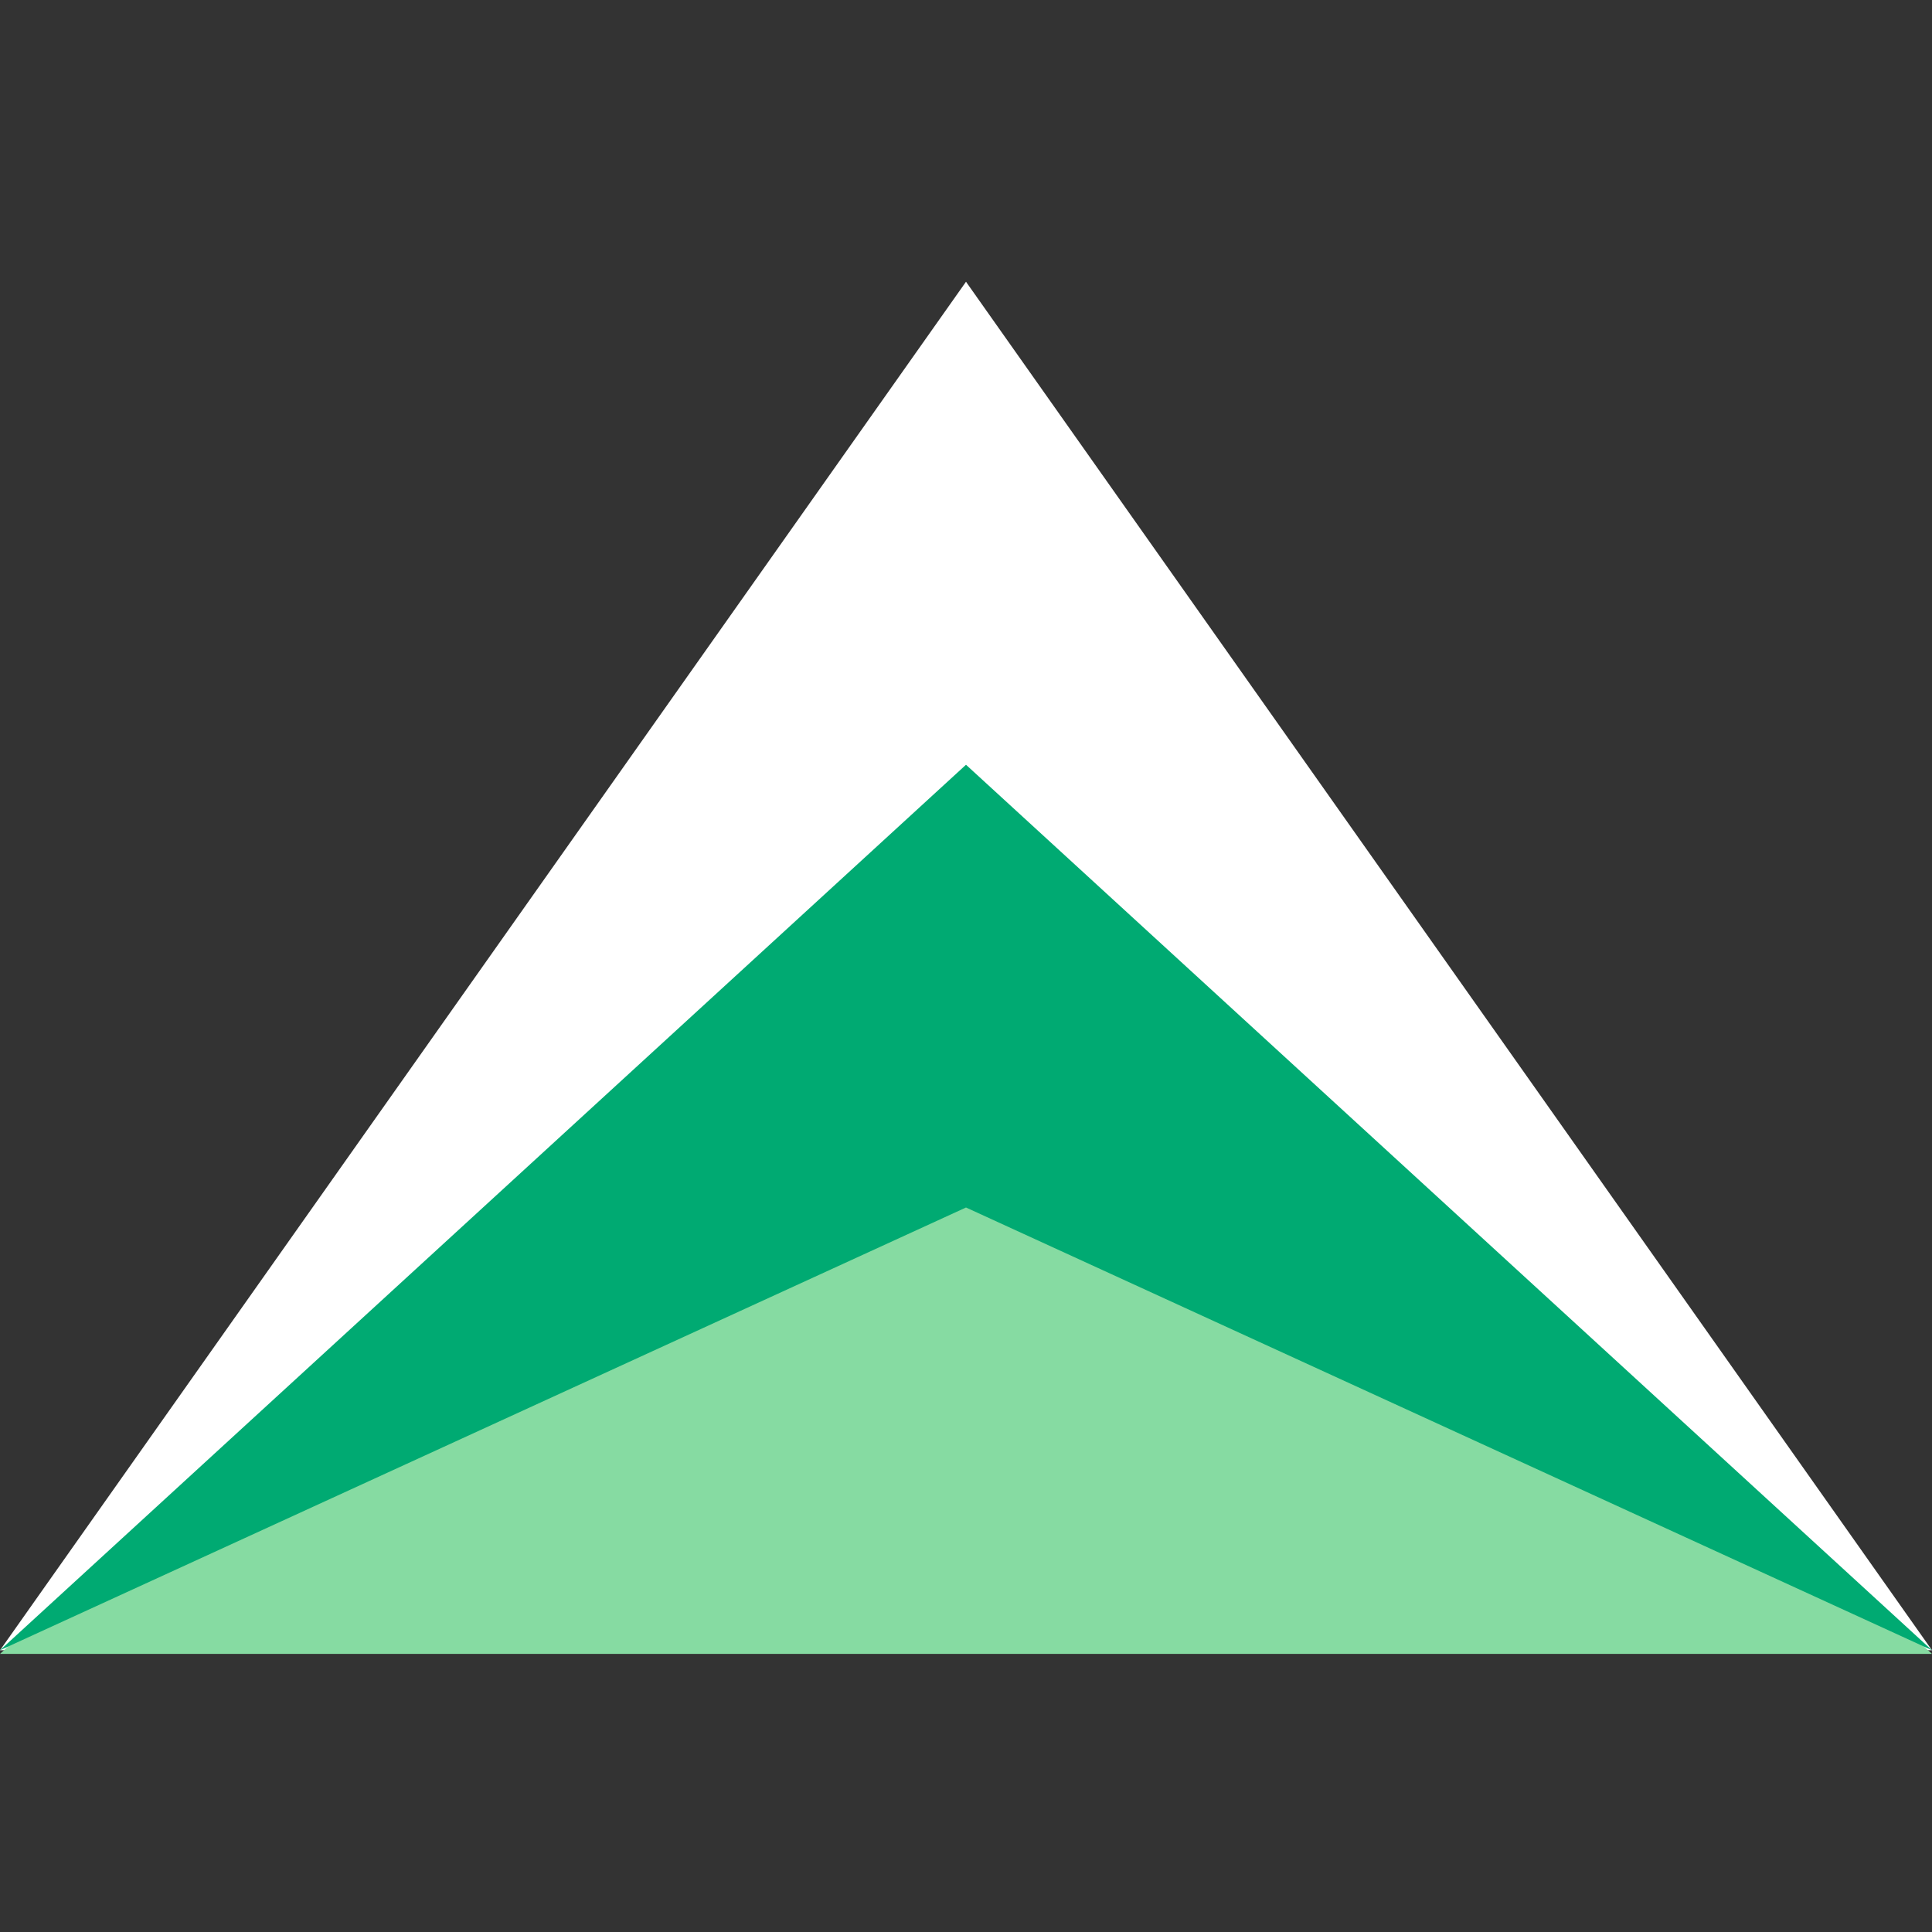
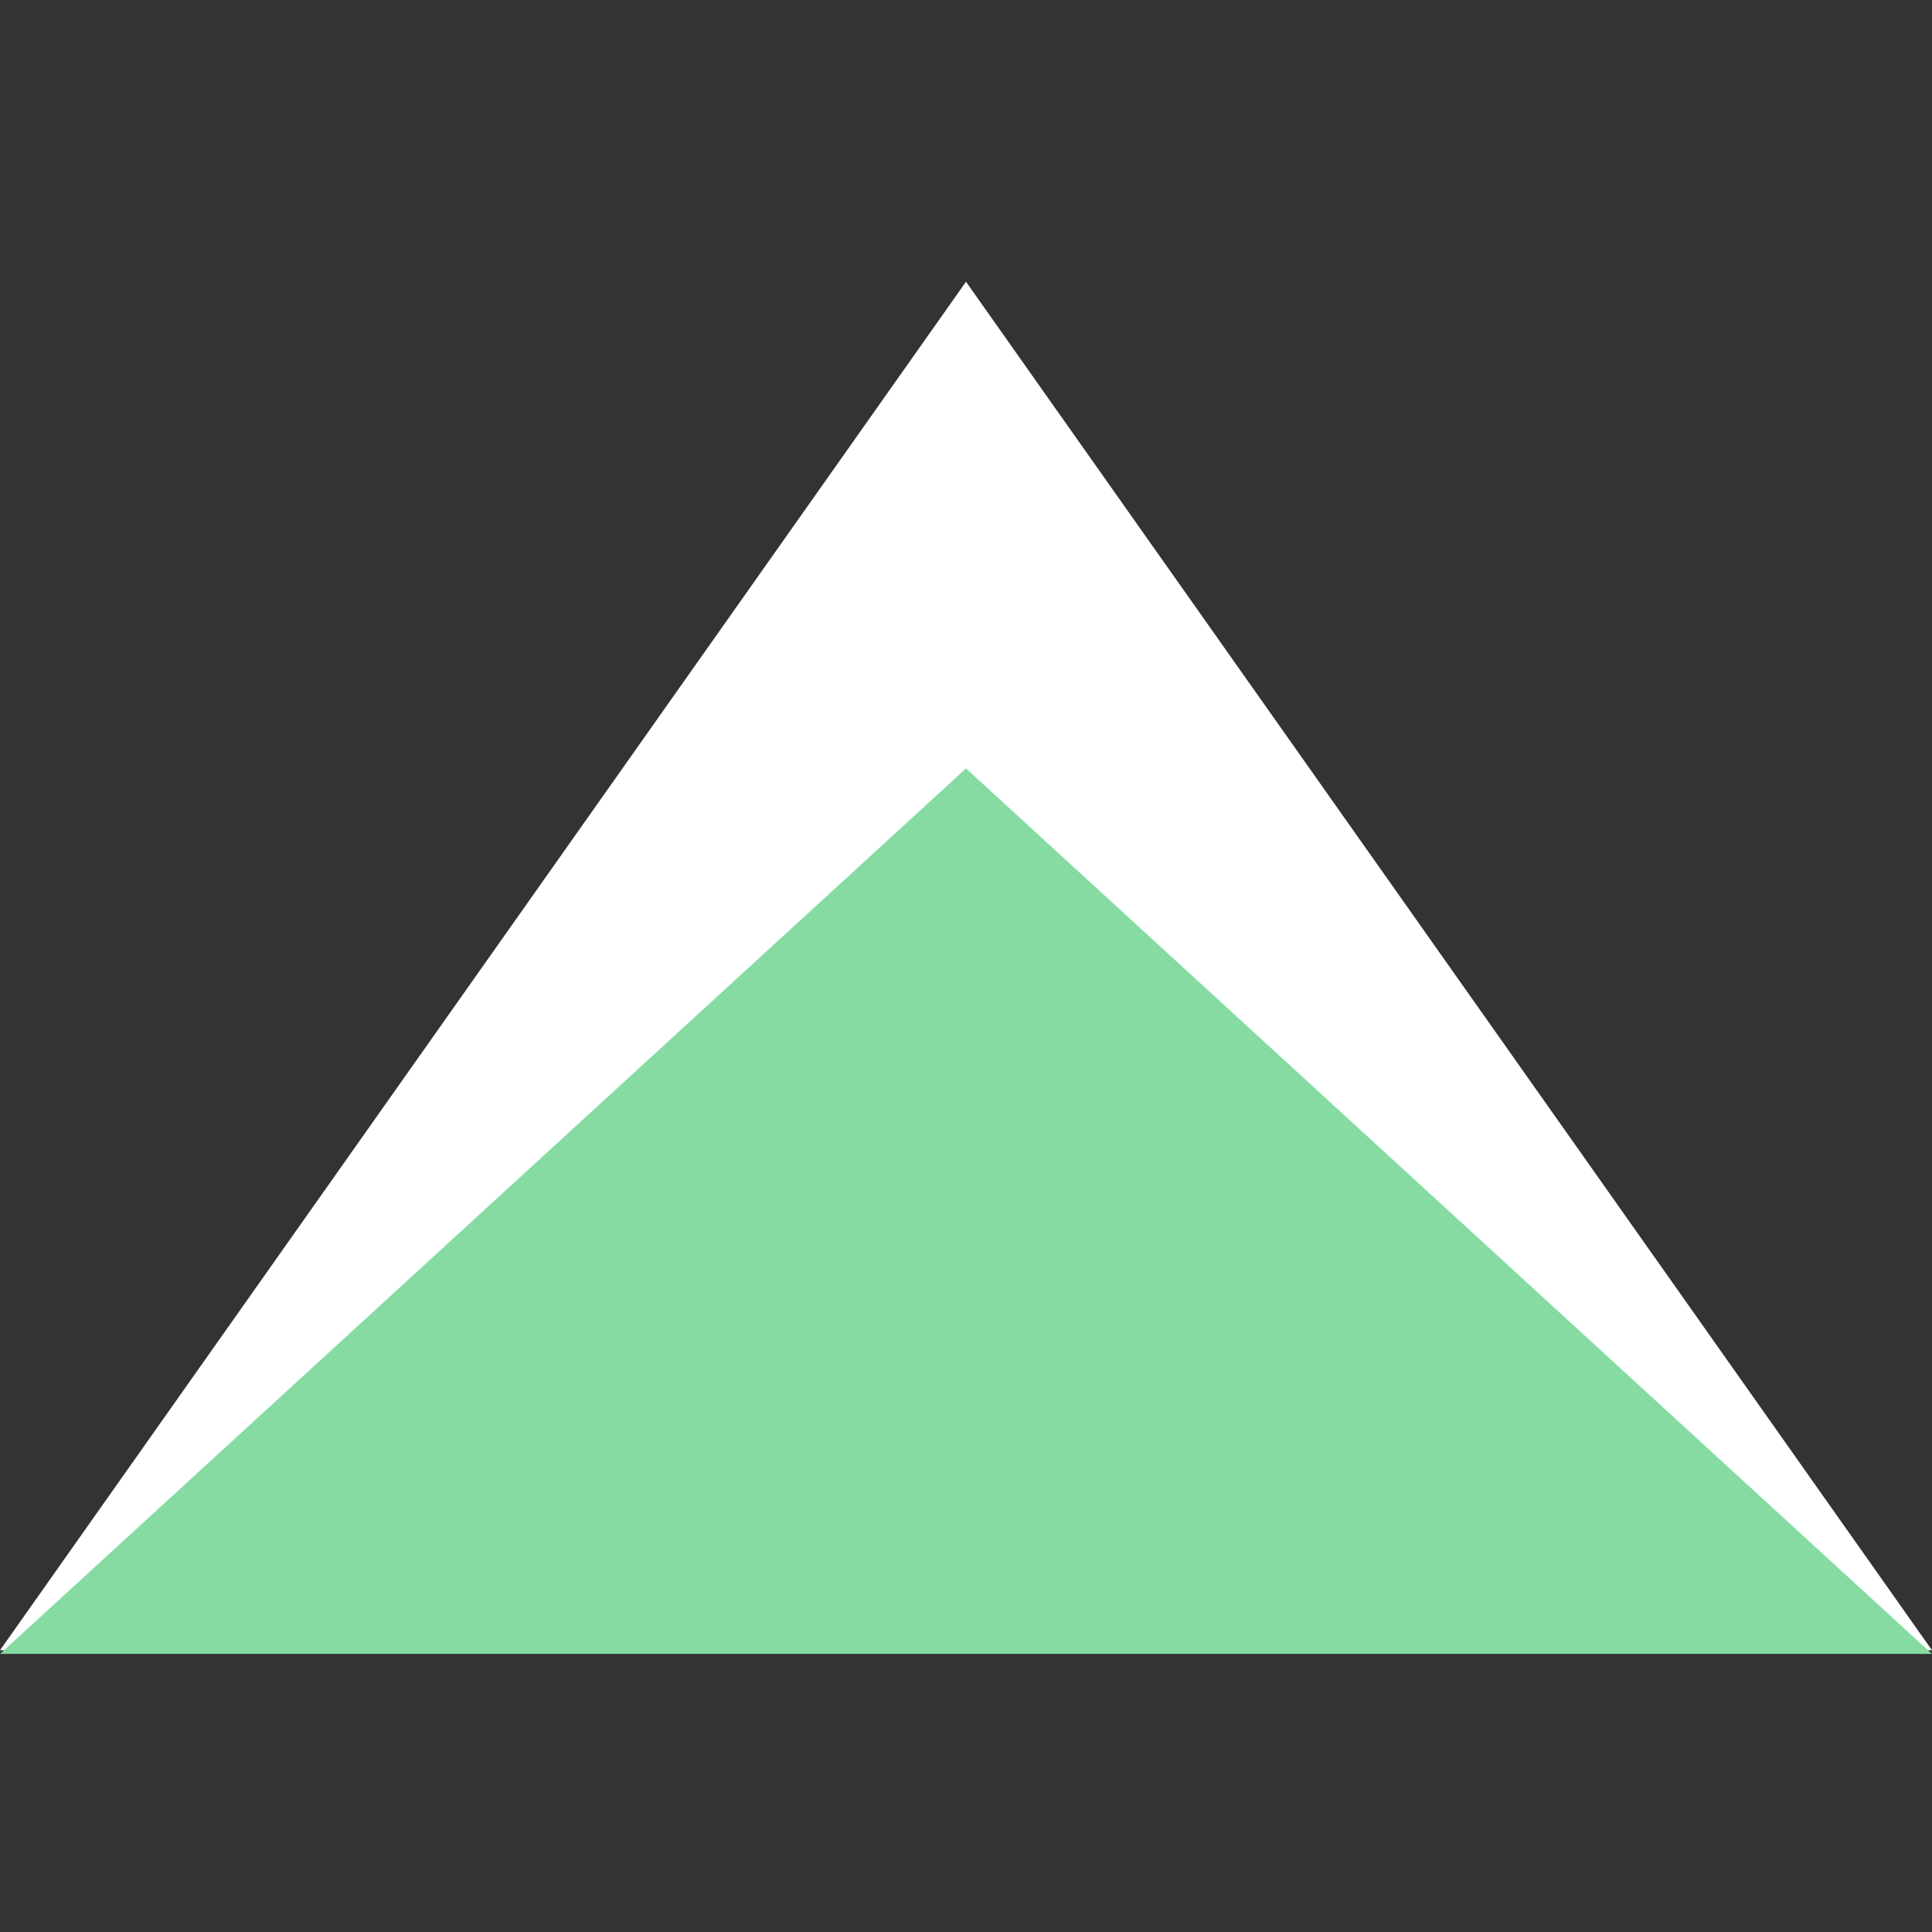
<svg xmlns="http://www.w3.org/2000/svg" width="48px" height="48px" viewBox="0 0 48 48" version="1.1" style="background: #3D3E49;">
  <rect x="0" y="0" width="48" height="48" fill="#333333" stroke="none" />
  <title>Product Icon White / HBase@3x</title>
  <desc>Created with Sketch.</desc>
  <defs />
  <g id="Symbols" stroke="none" stroke-width="1" fill="none" fill-rule="evenodd">
    <g id="Product-Icon-White-/-HBase">
      <g id="hbase">
-         <rect id="bound" x="0" y="0" width="48" height="48" />
        <polygon id="Rectangle-13" fill="#FFFFFF" points="0 41 24 7 48 41" />
        <polygon id="Rectangle-15" fill="#86DBA2" points="24 19.091 48 41.091 24 41.091 0 41.091" />
-         <polygon id="Rectangle-15" fill="#00AA72" points="24 19 48 41 24 30 0 41" />
      </g>
    </g>
  </g>
</svg>